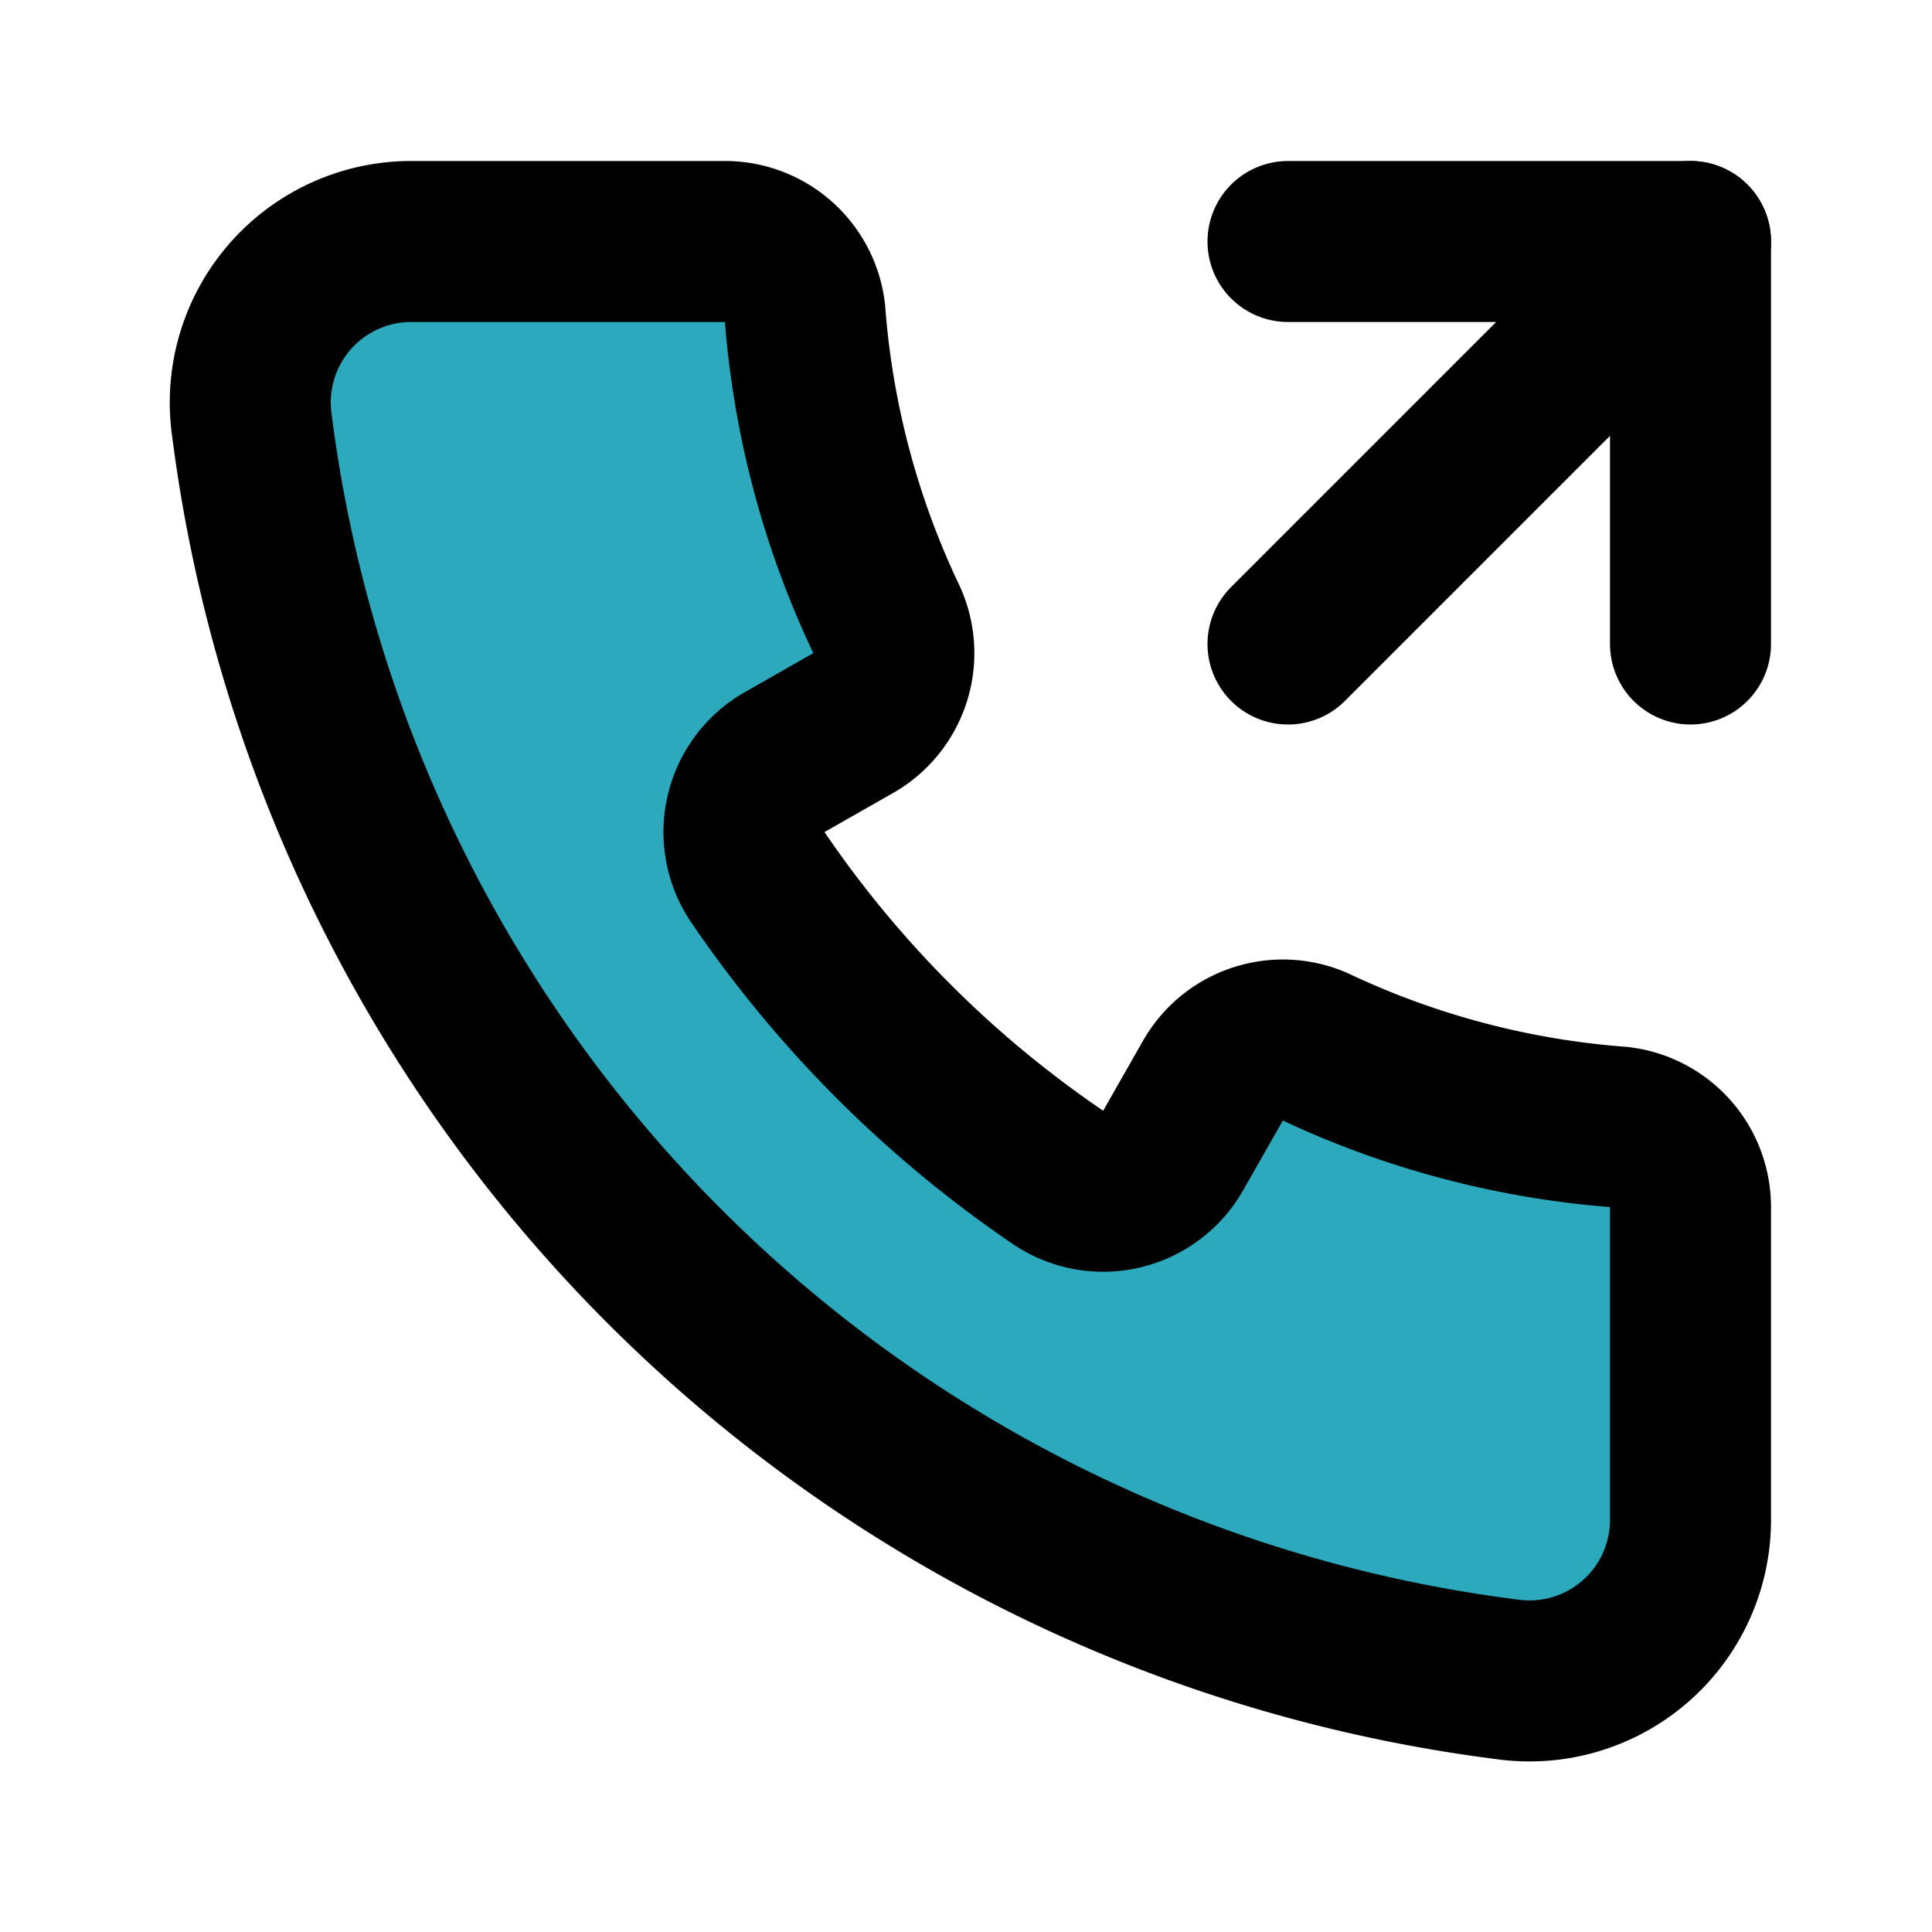
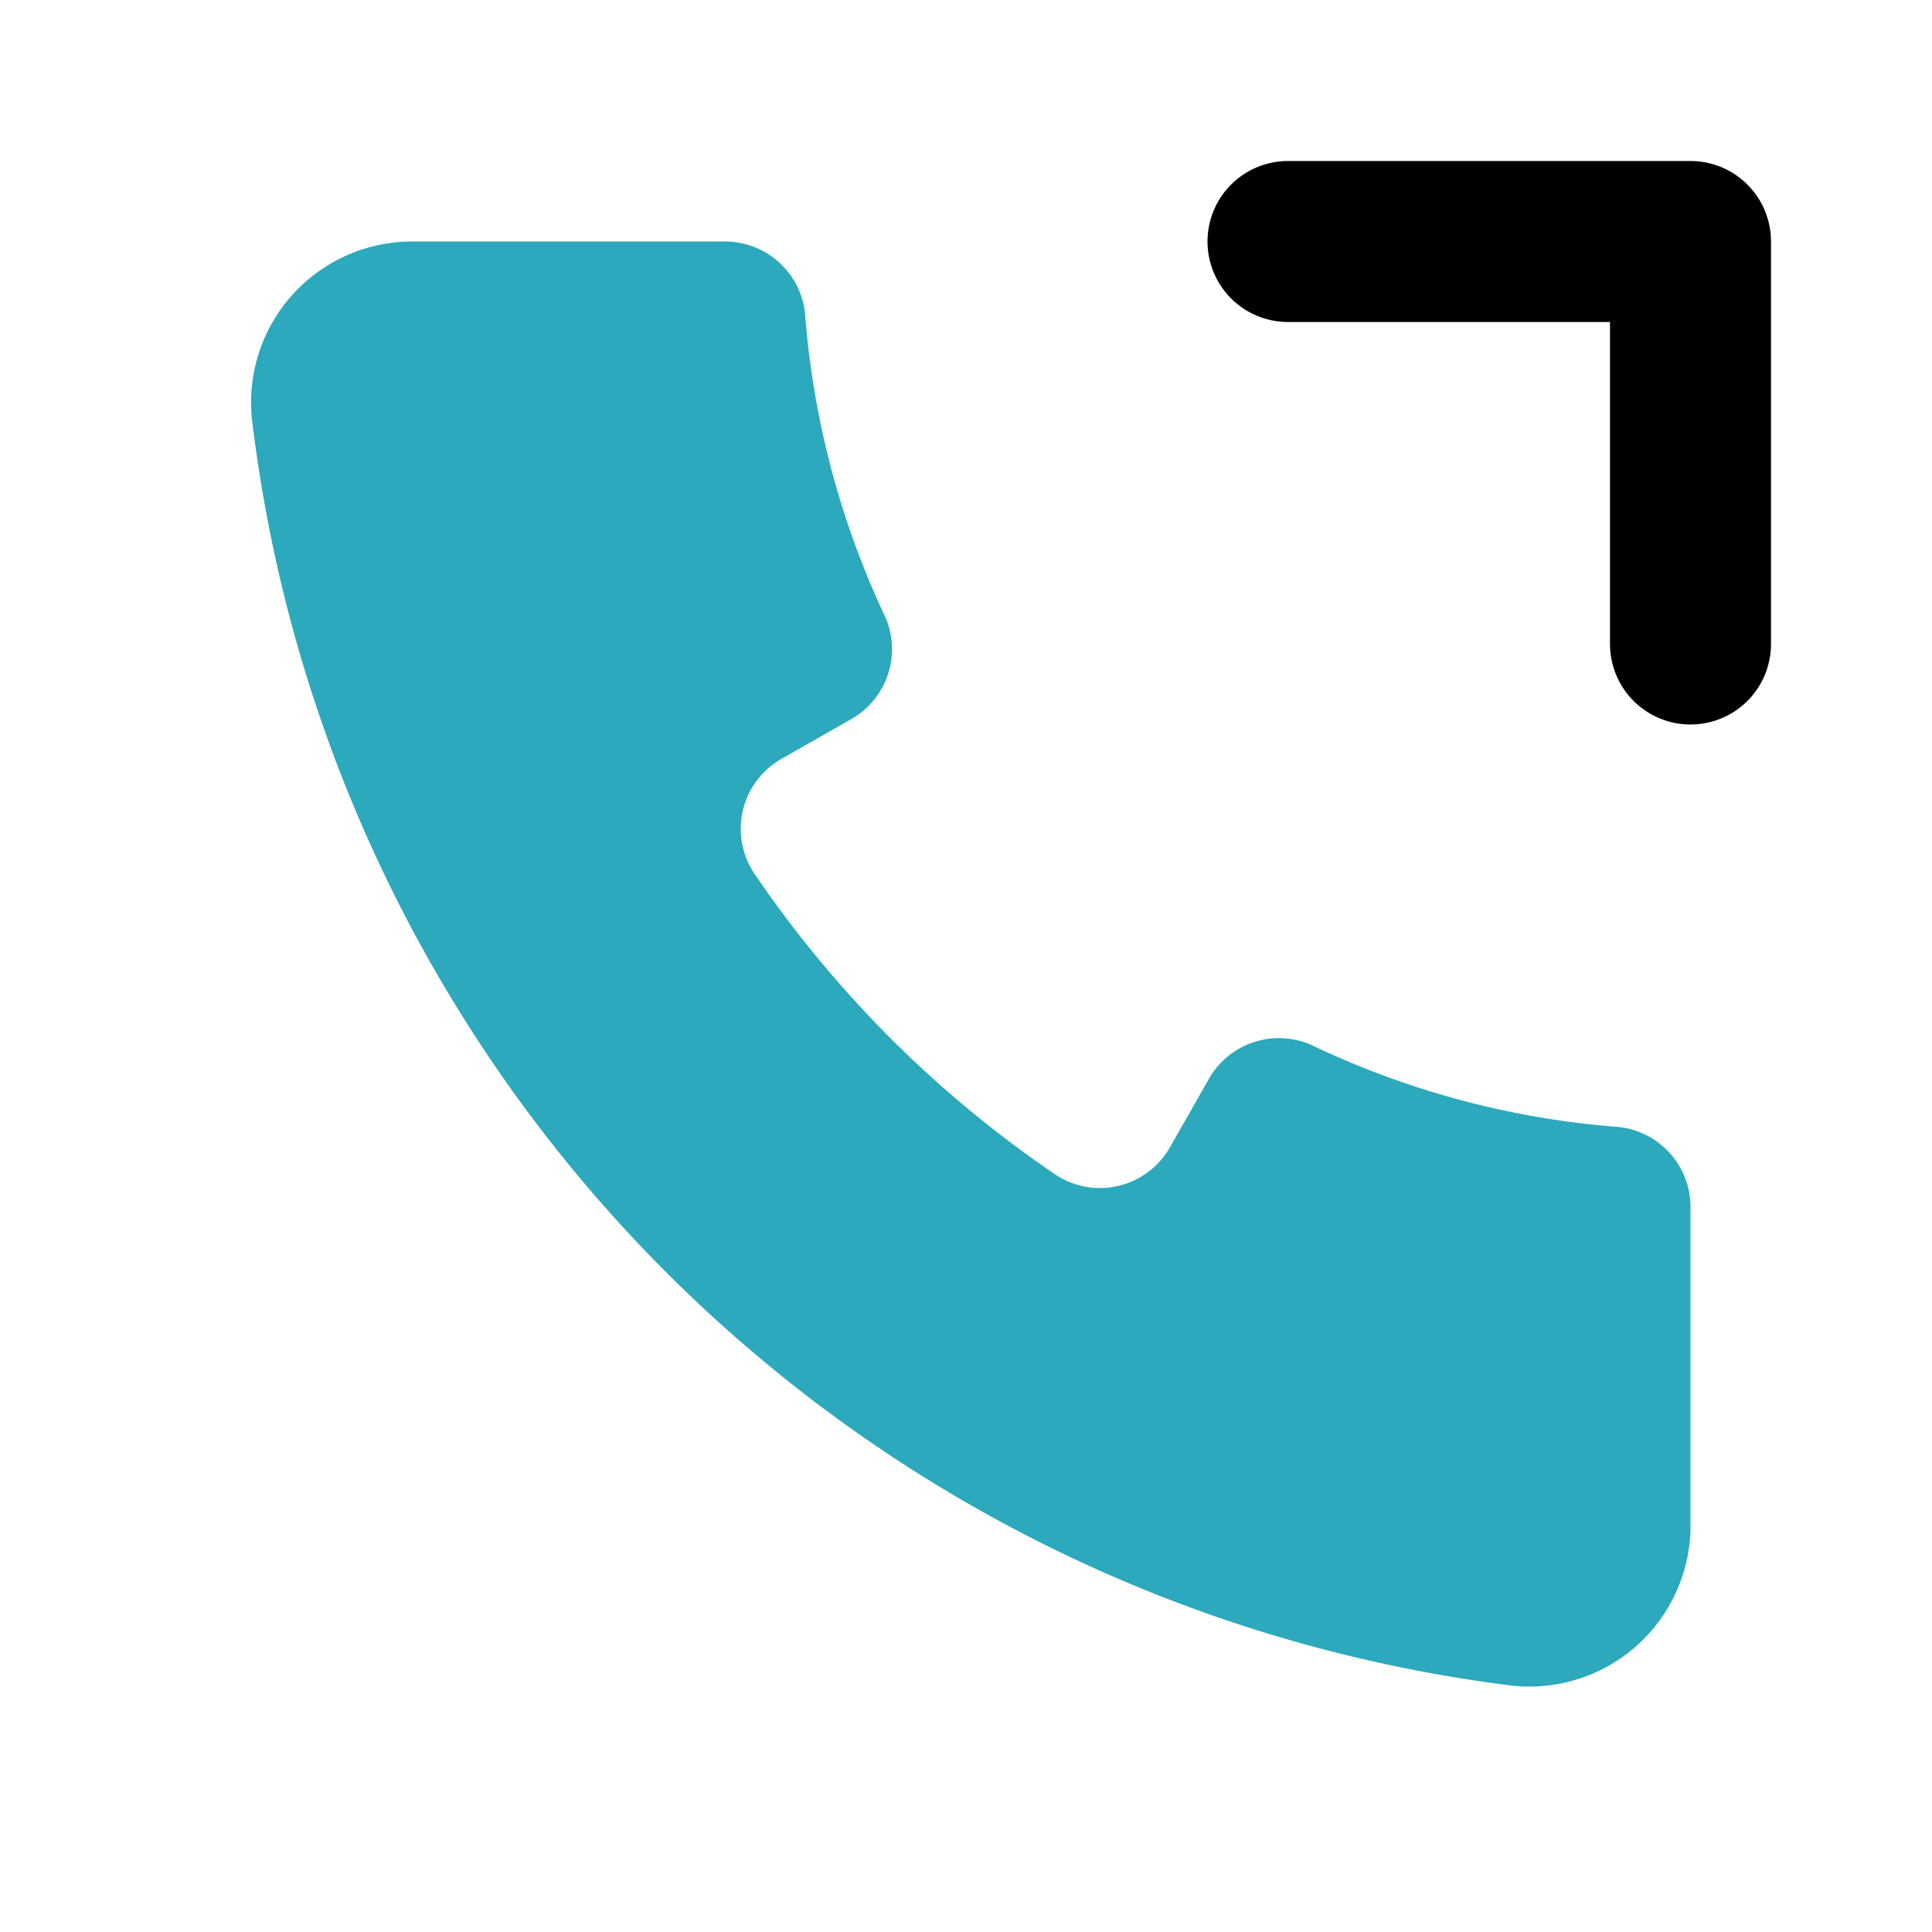
<svg xmlns="http://www.w3.org/2000/svg" fill="#000000" width="800px" height="800px" viewBox="0 0 24 24" id="call-out" data-name="Flat Line" class="icon flat-line">
  <path id="secondary" d="M21,15v3.93a2,2,0,0,1-2.29,2A18,18,0,0,1,3.14,5.29,2,2,0,0,1,5.13,3H9a1,1,0,0,1,1,.89,10.74,10.74,0,0,0,1,3.78,1,1,0,0,1-.42,1.26l-.86.49a1,1,0,0,0-.33,1.46,14.08,14.08,0,0,0,3.69,3.69,1,1,0,0,0,1.46-.33l.49-.86A1,1,0,0,1,16.33,13a10.74,10.74,0,0,0,3.78,1A1,1,0,0,1,21,15Z" style="fill: rgb(44, 169, 188); stroke-width: 2;" />
  <polyline id="primary" points="21 8 21 3 16 3" style="fill: none; stroke: rgb(0, 0, 0); stroke-linecap: round; stroke-linejoin: round; stroke-width: 2;" />
-   <path id="primary-2" data-name="primary" d="M21,3,16,8m4.11,6a10.74,10.74,0,0,1-3.78-1,1,1,0,0,0-1.26.42l-.49.86a1,1,0,0,1-1.46.33,14.08,14.08,0,0,1-3.69-3.69,1,1,0,0,1,.33-1.46l.86-.49A1,1,0,0,0,11,7.67a10.74,10.74,0,0,1-1-3.78A1,1,0,0,0,9,3H5.13a2,2,0,0,0-2,2.29A18,18,0,0,0,18.71,20.86a2,2,0,0,0,2.29-2V15A1,1,0,0,0,20.11,14Z" style="fill: none; stroke: rgb(0, 0, 0); stroke-linecap: round; stroke-linejoin: round; stroke-width: 2;" />
</svg>